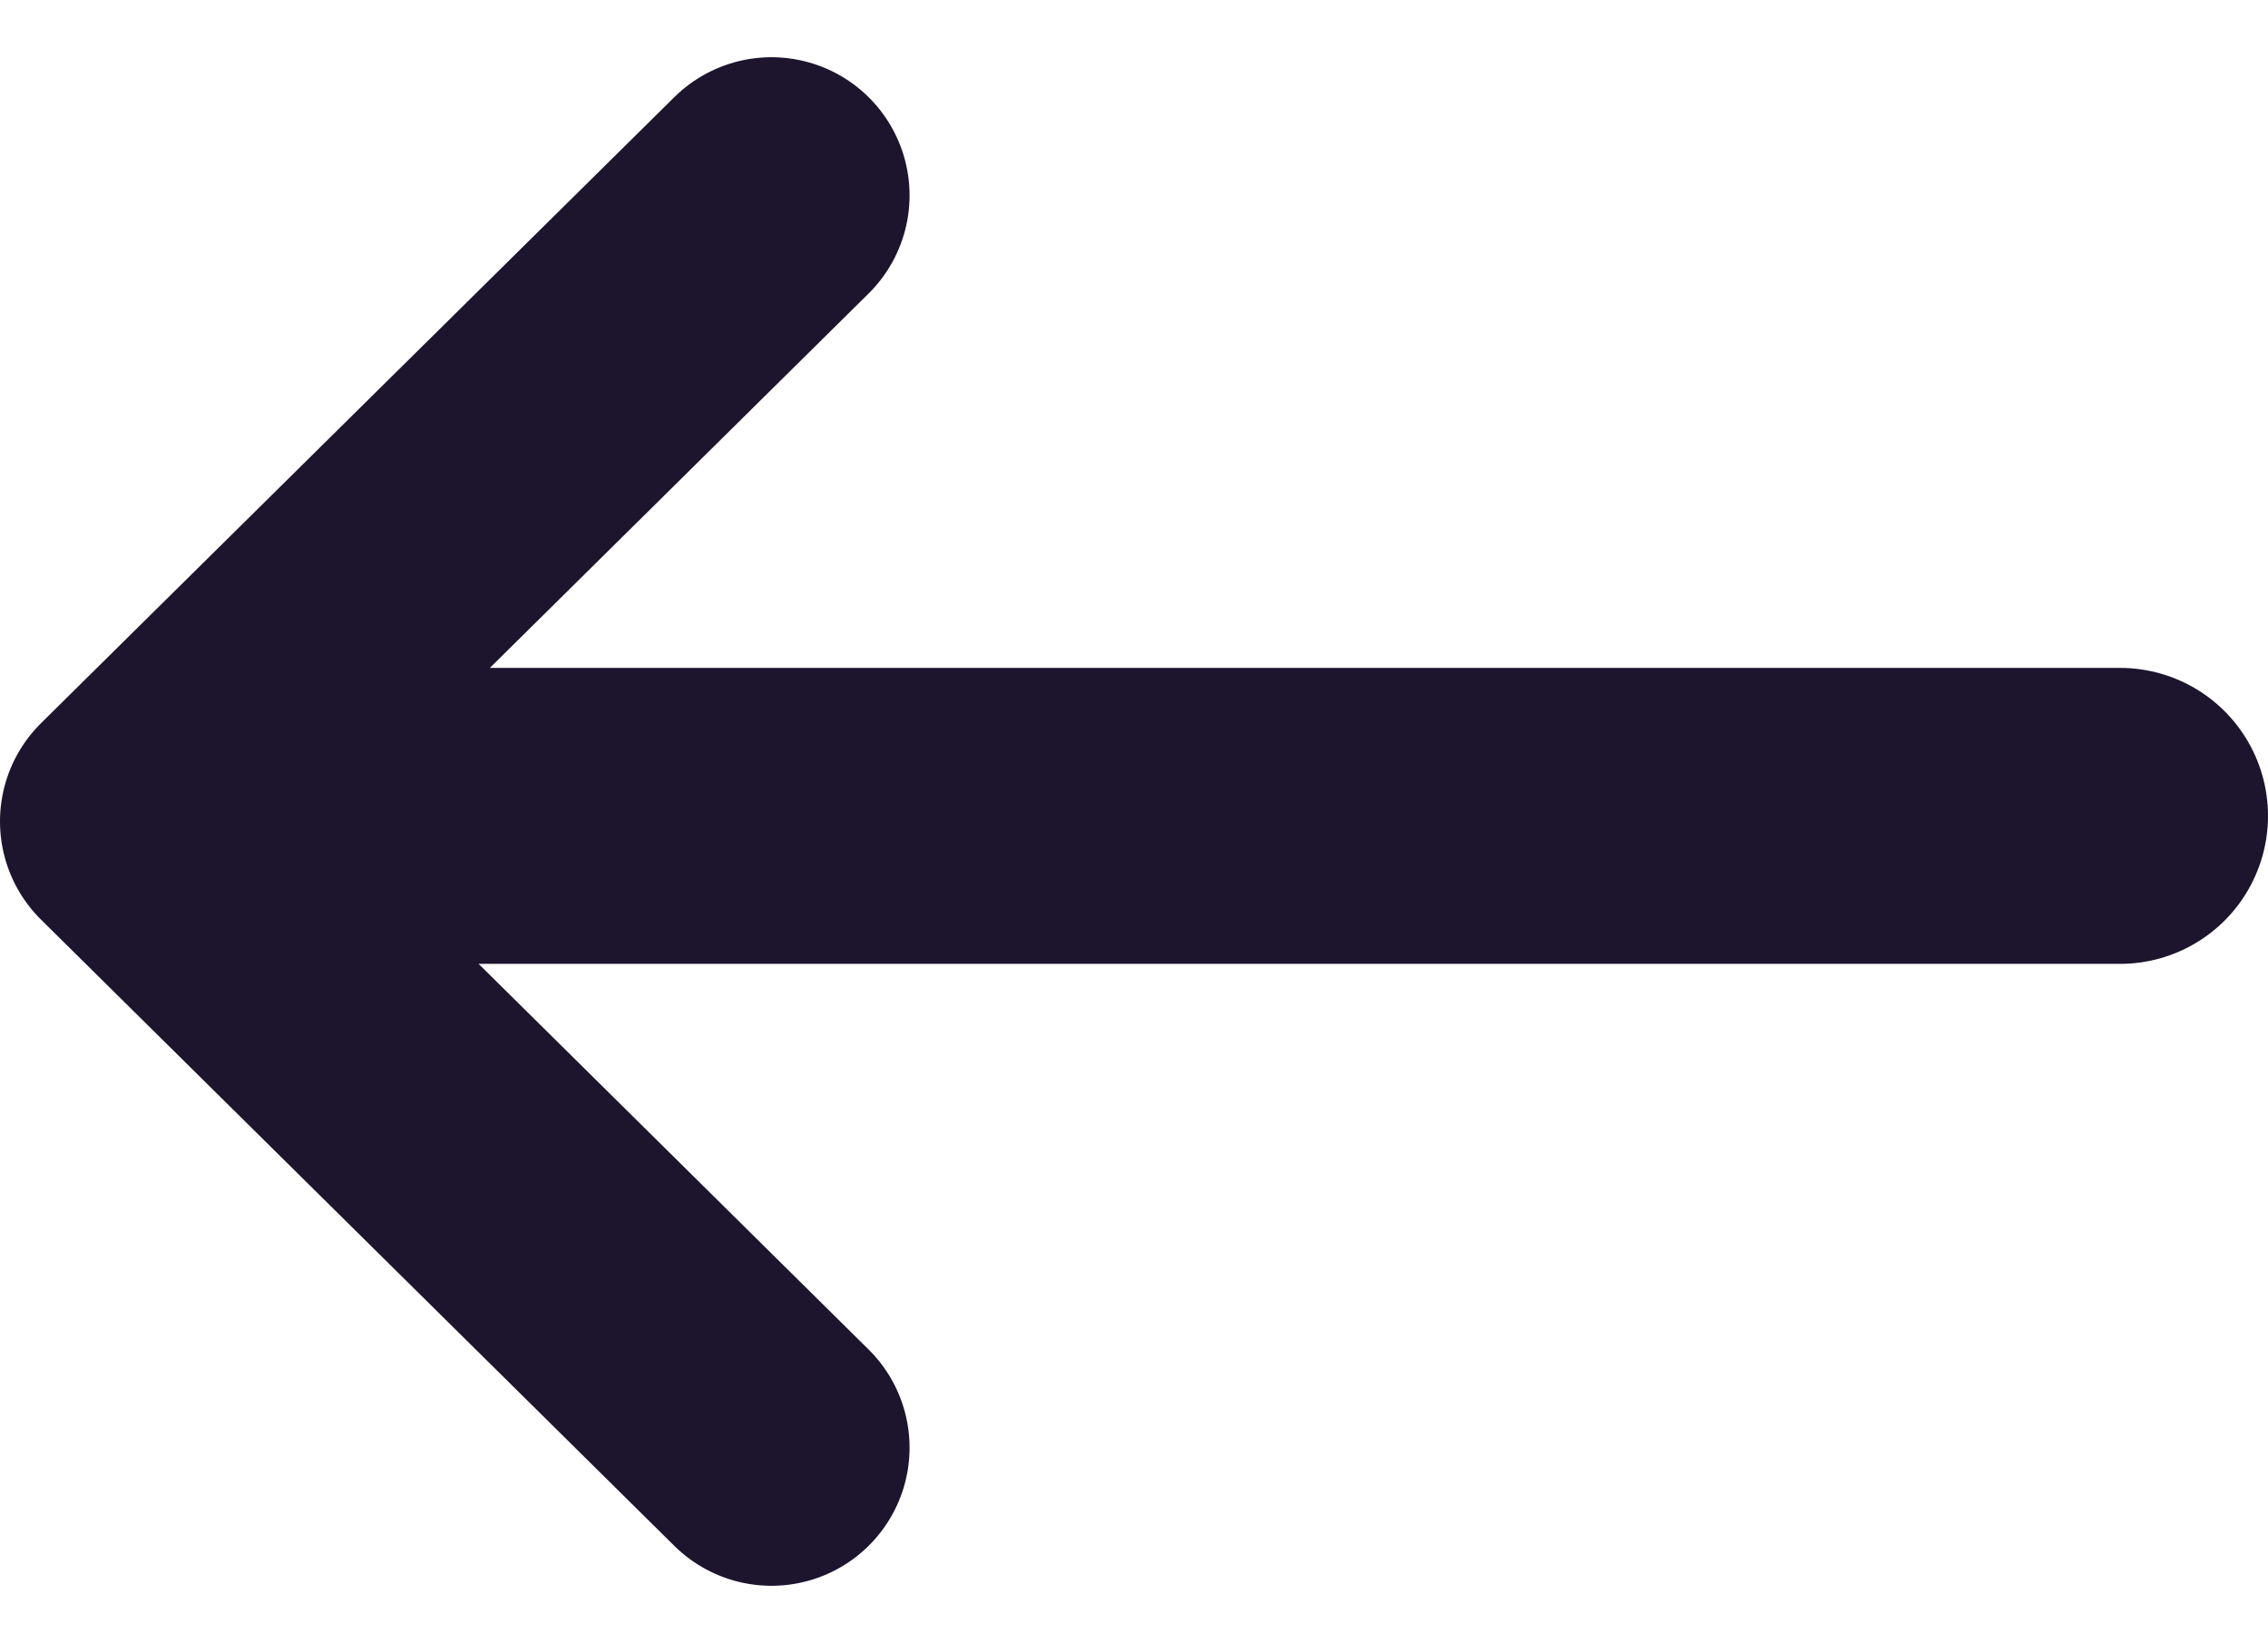
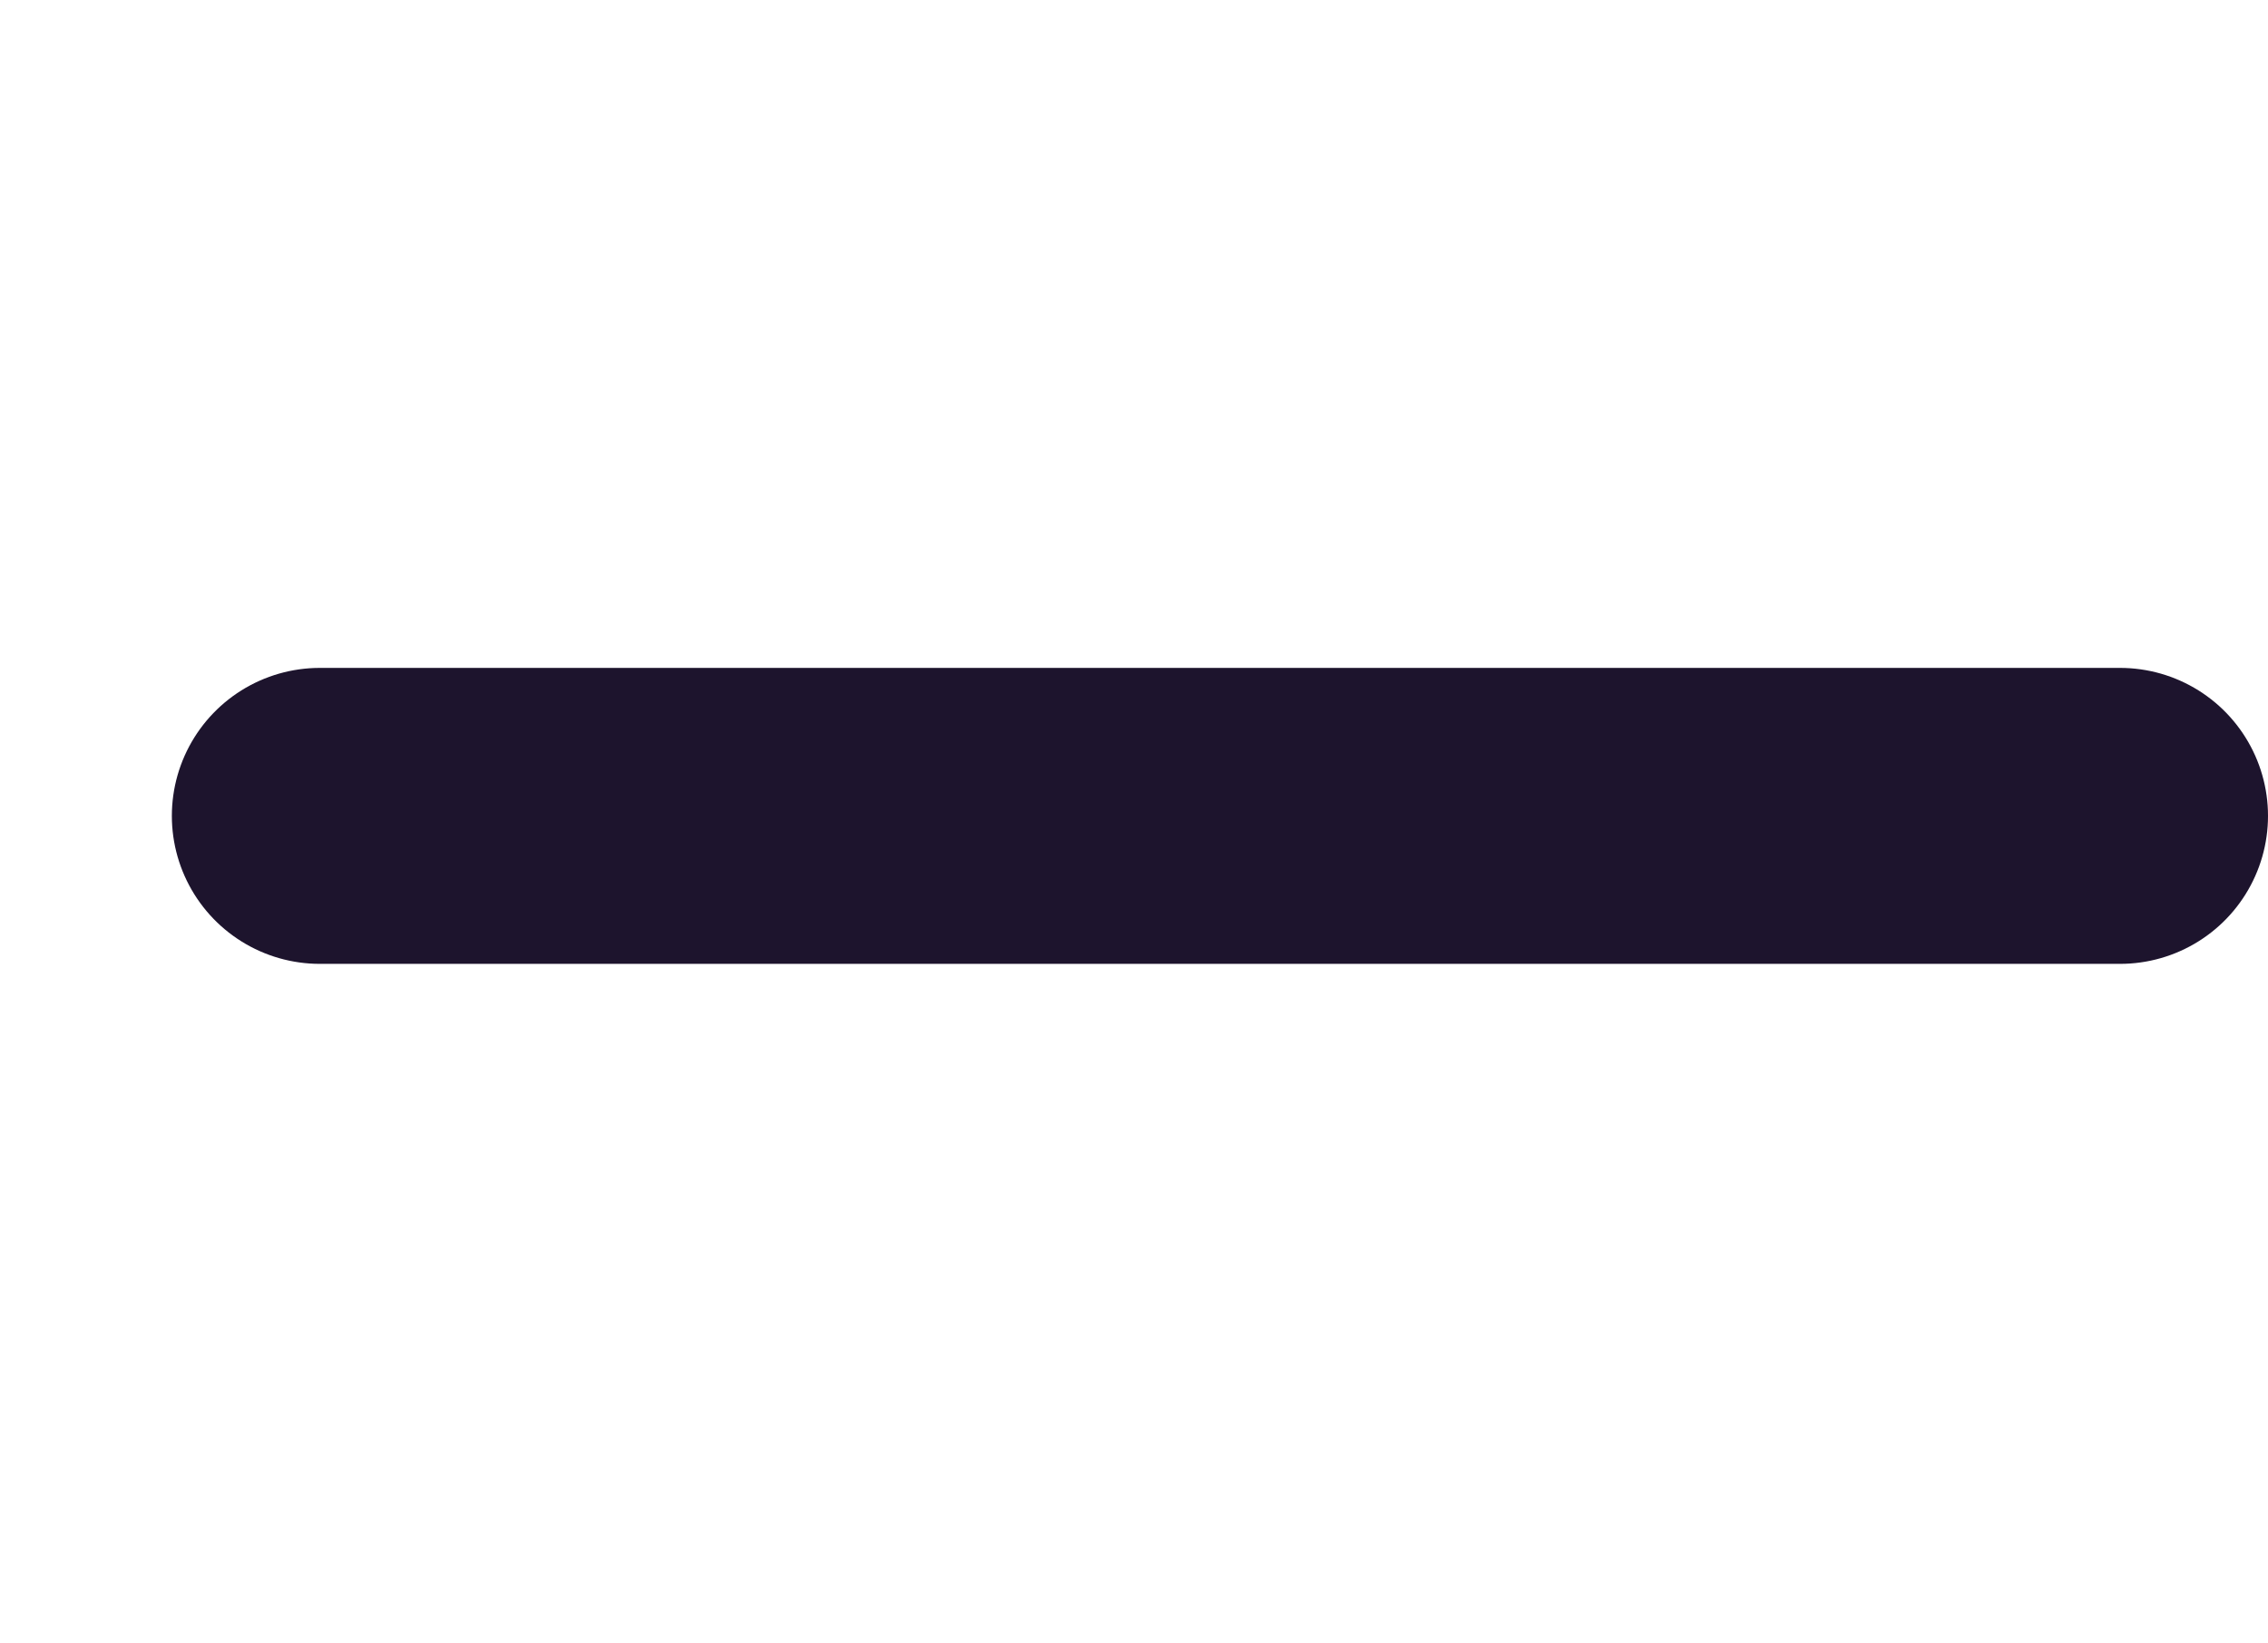
<svg xmlns="http://www.w3.org/2000/svg" width="11.495" height="8.327" viewBox="0 0 11.495 8.327">
  <g id="Arrow" transform="translate(21.621 7.337) rotate(180)">
    <path id="Line_3" data-name="Line 3" d="M0,.5H9.124" transform="translate(10.876 2.702)" fill="none" stroke="#1d142d" stroke-linecap="round" stroke-linejoin="bevel" stroke-miterlimit="10" stroke-width="1.5" />
-     <path id="Chevron" d="M0,.653,3.21,3.827,0,7" transform="translate(17.711 -0.653)" fill="none" stroke="#1d142d" stroke-linecap="round" stroke-linejoin="round" stroke-miterlimit="10" stroke-width="1.4" />
  </g>
</svg>